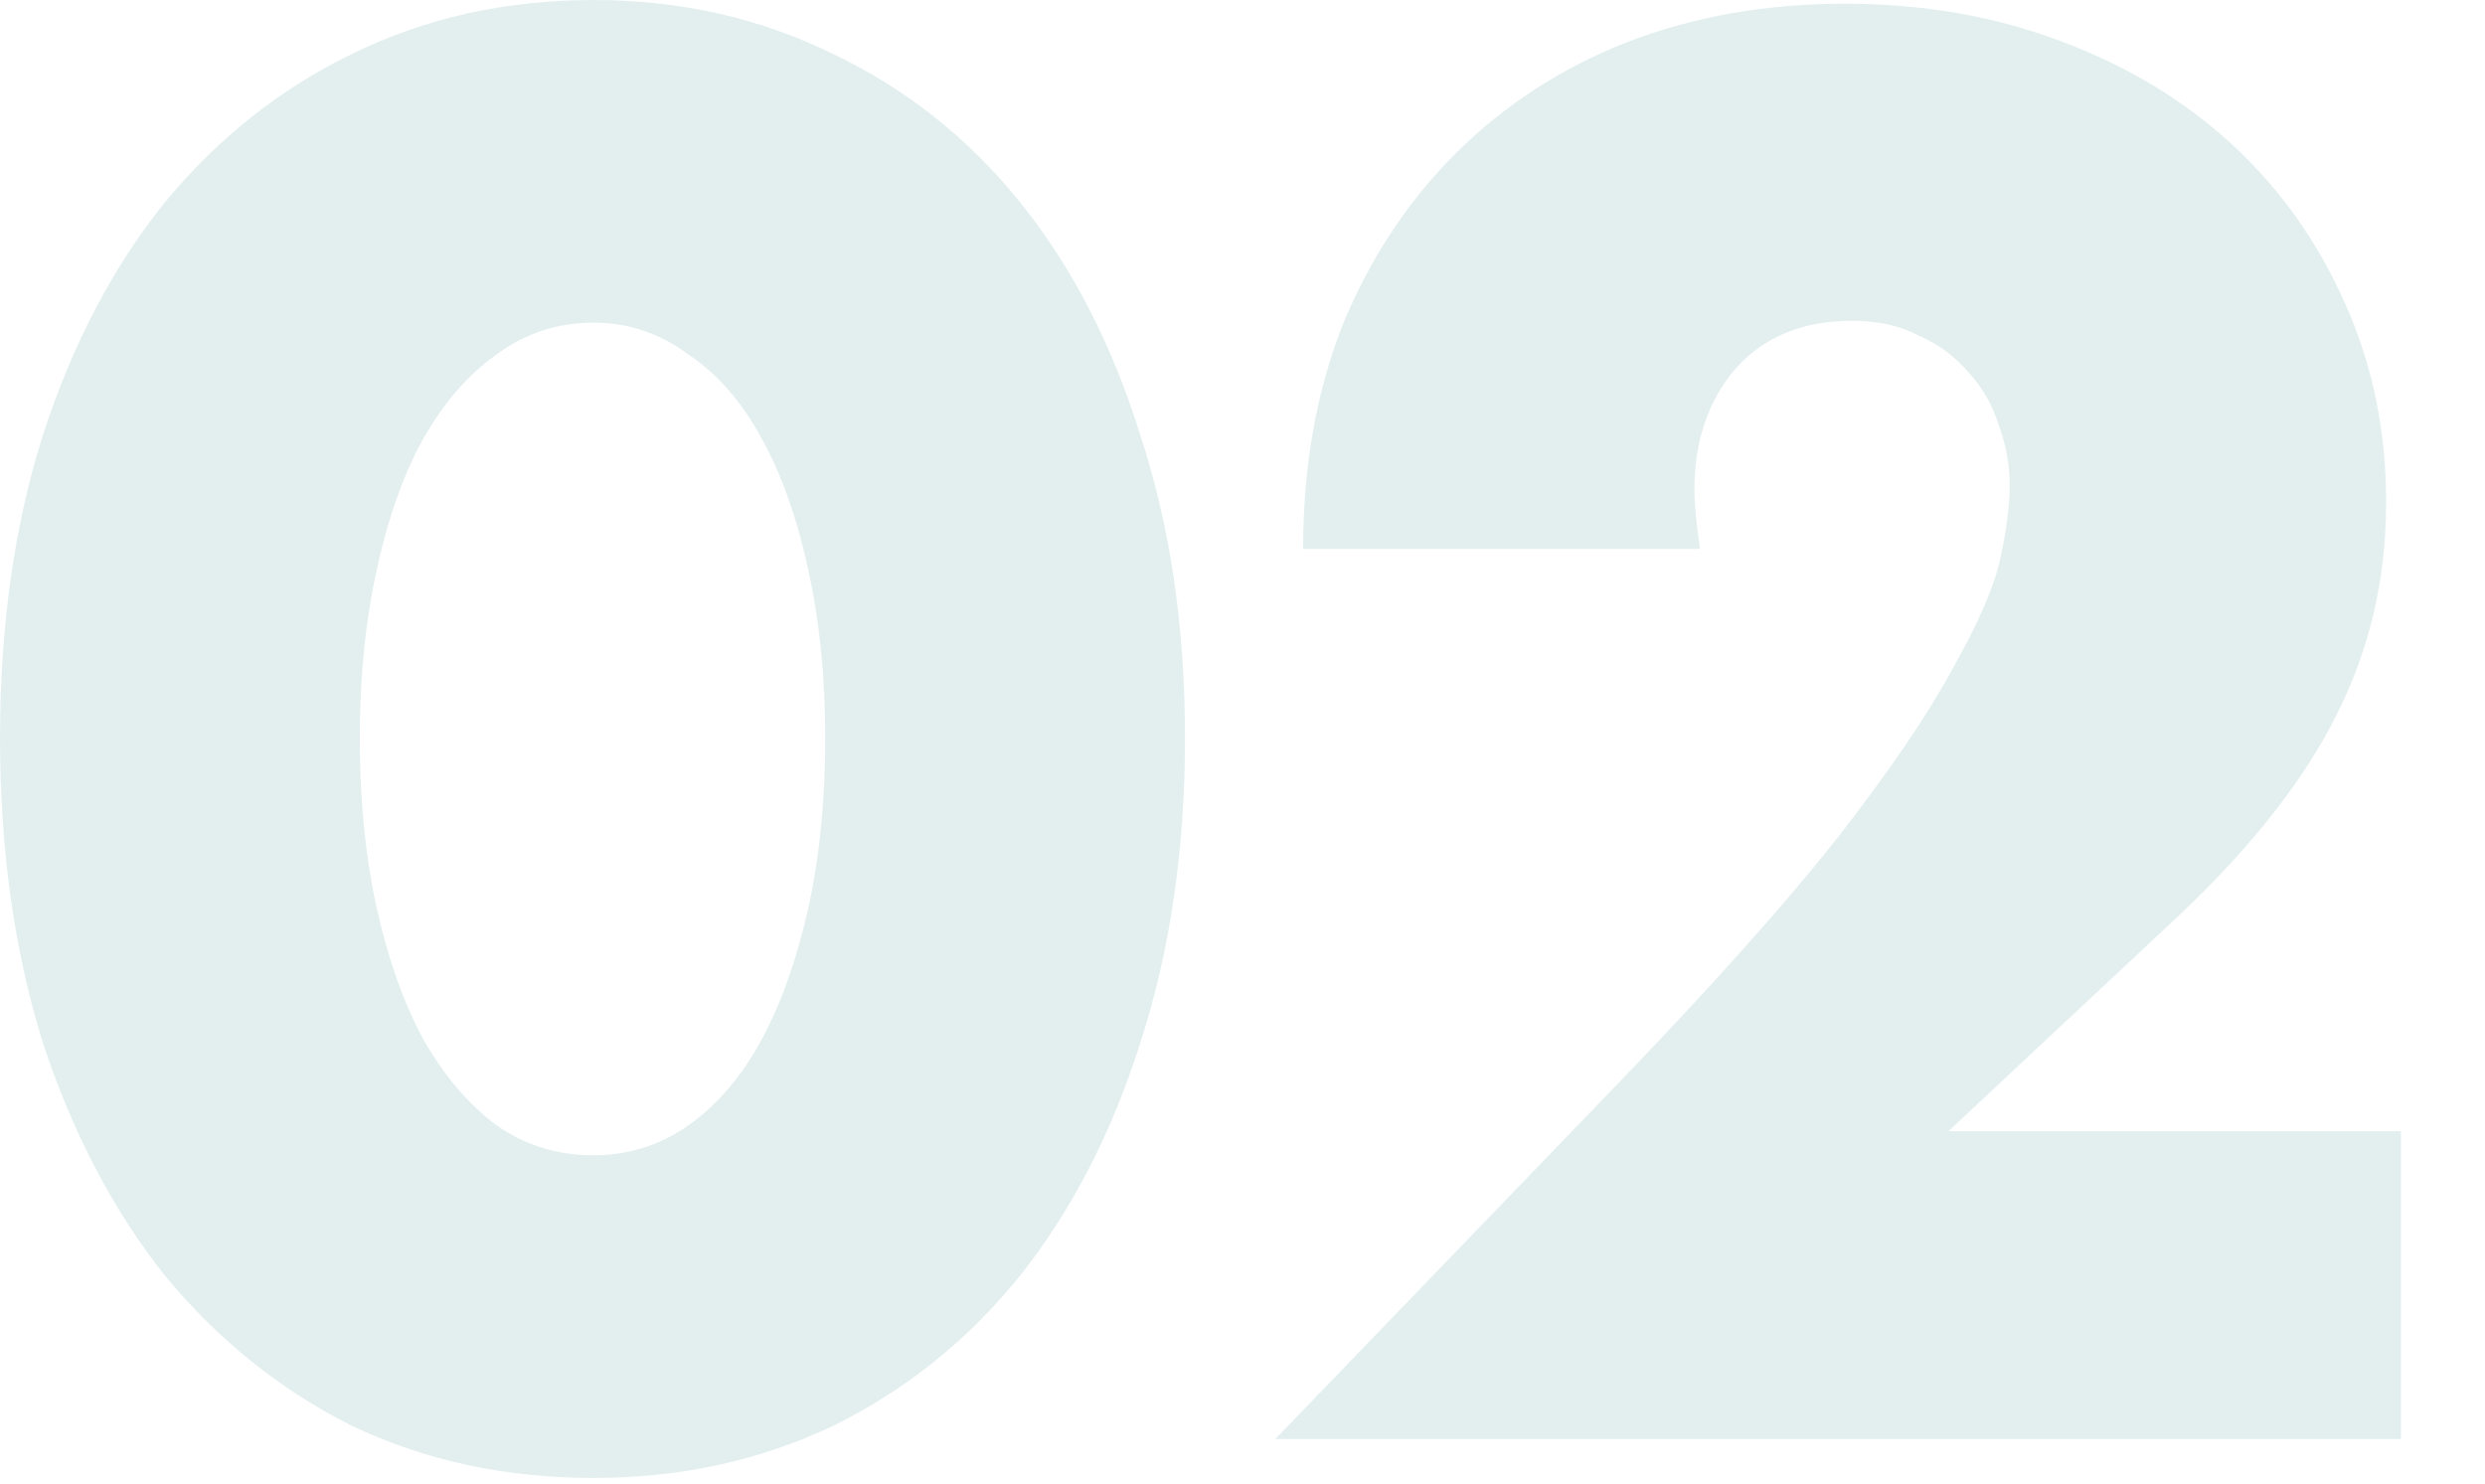
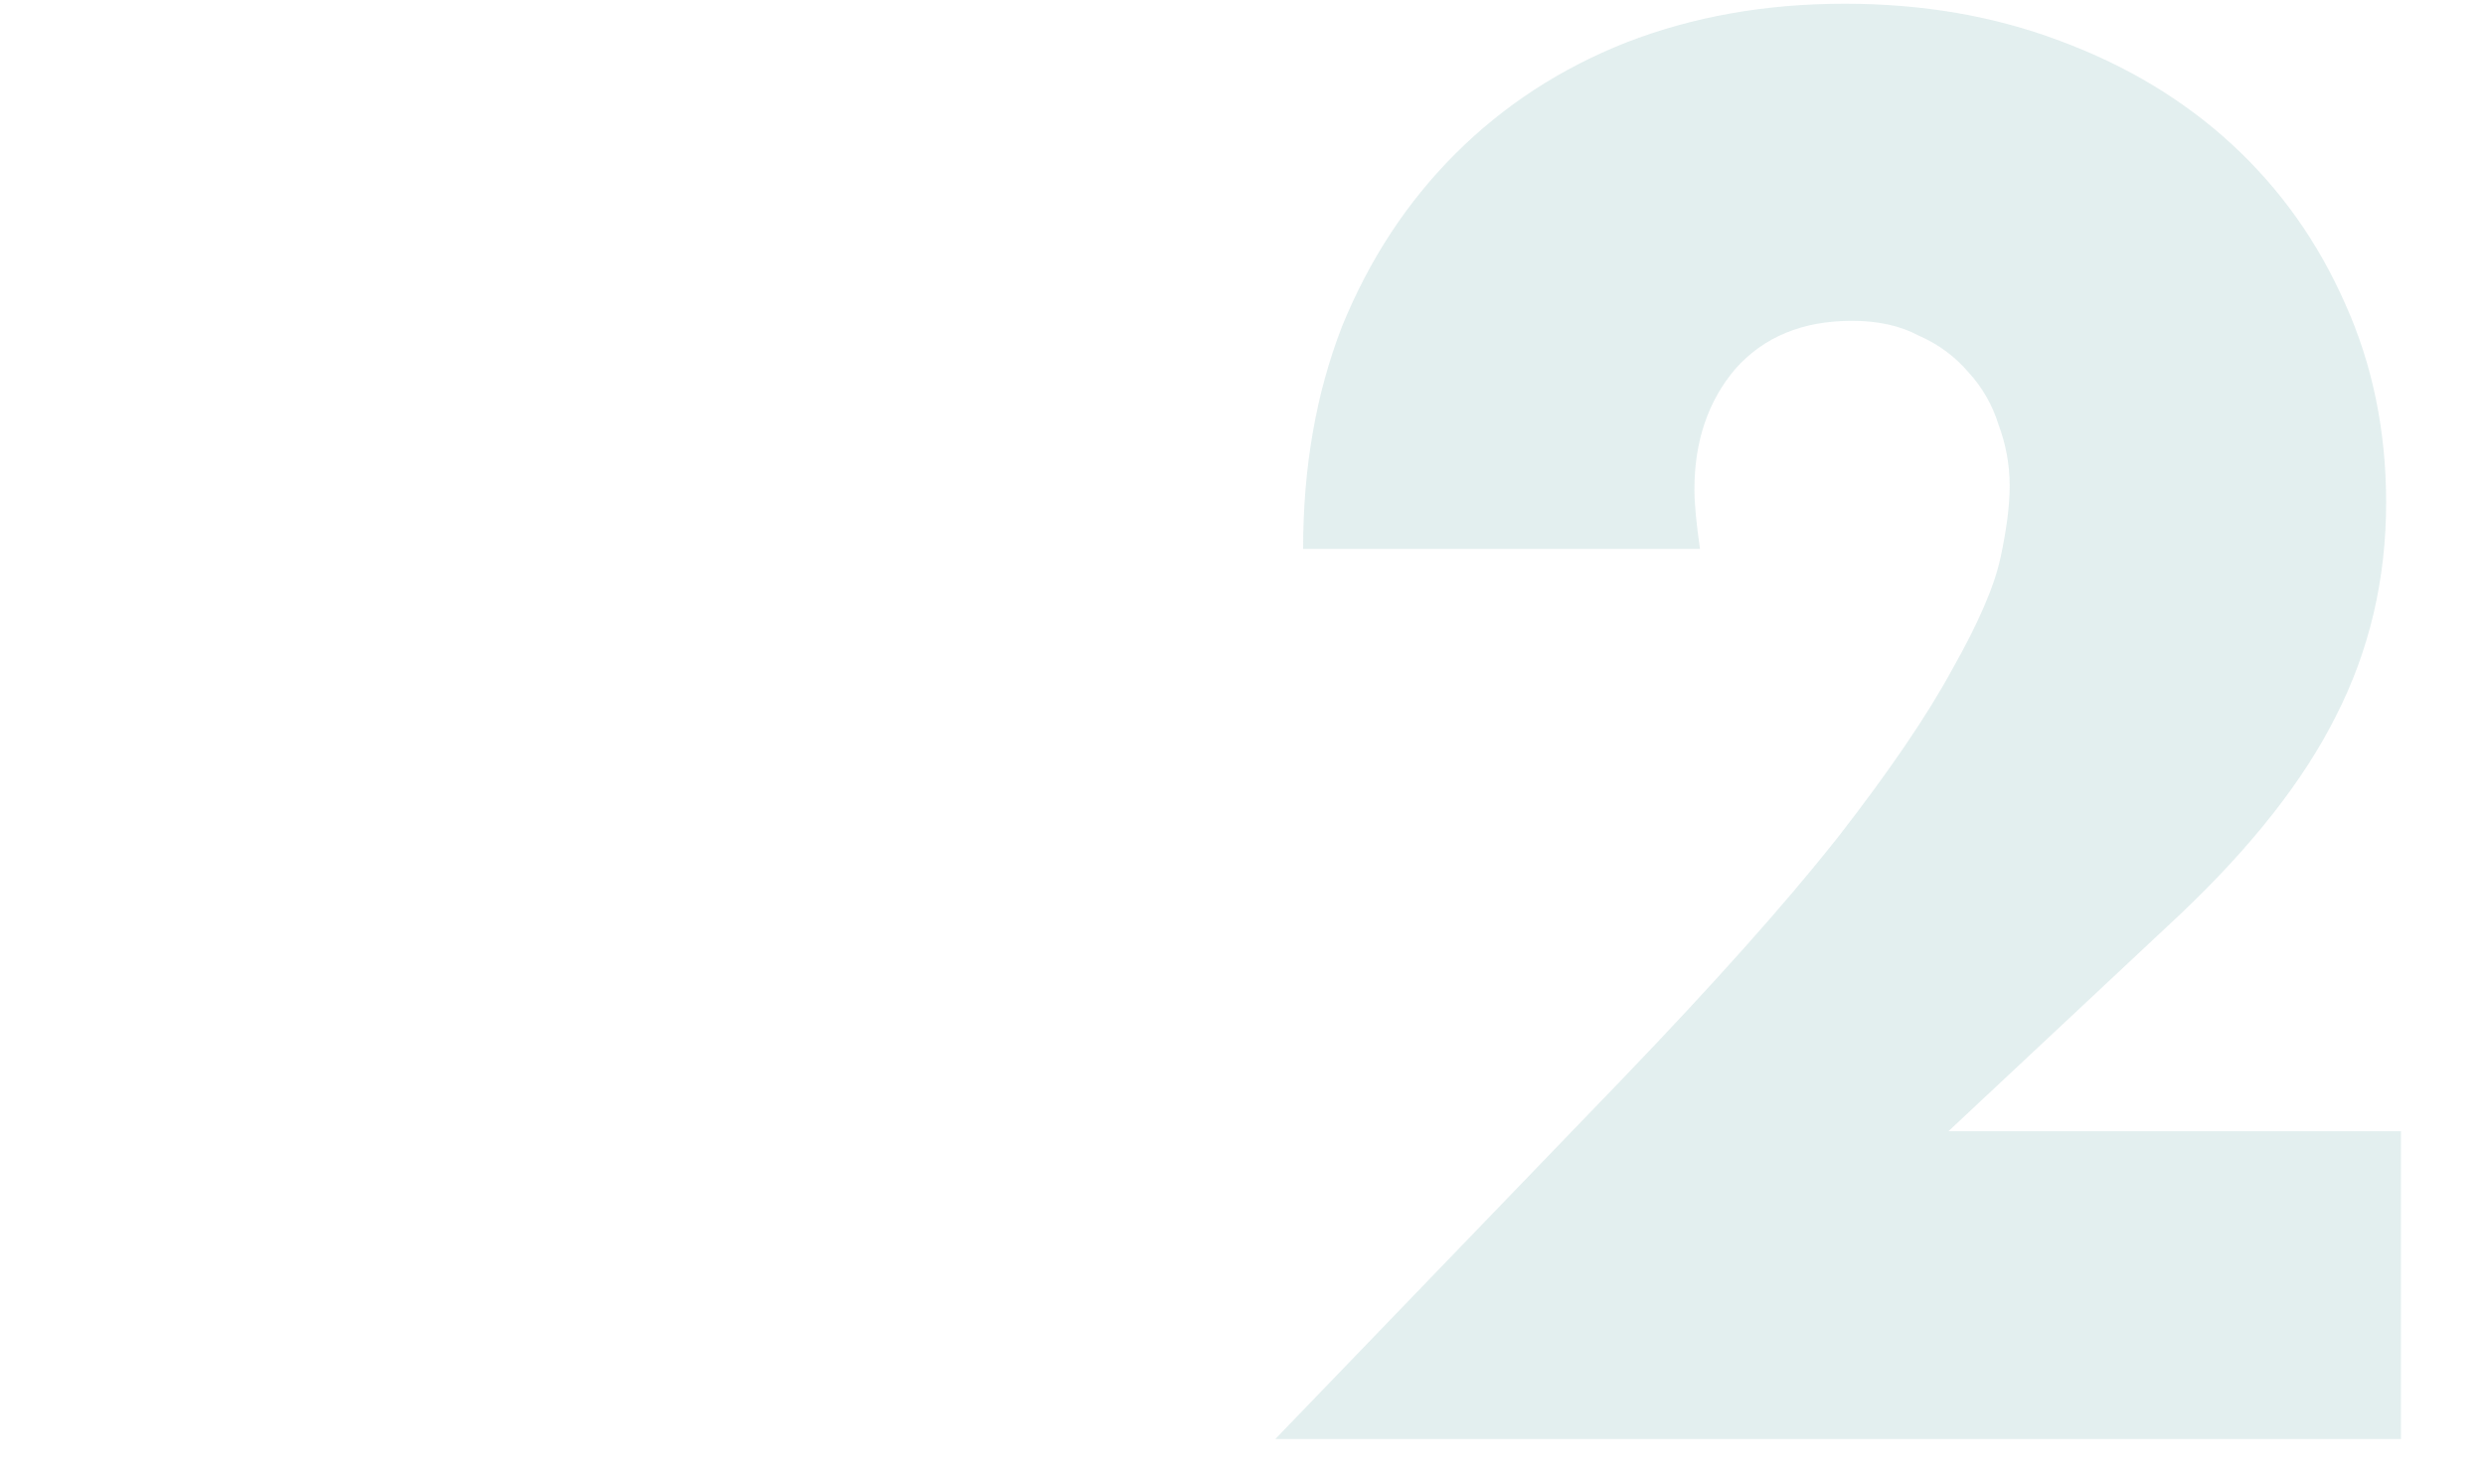
<svg xmlns="http://www.w3.org/2000/svg" width="201" height="120" viewBox="0 0 201 120" fill="none">
-   <path d="M29.1 59.7C29.1 64.7 29.55 69.25 30.45 73.35C31.35 77.45 32.6 81 34.2 84C35.9 87 37.9 89.35 40.2 91.05C42.5 92.65 45.1 93.45 48 93.45C50.8 93.45 53.35 92.65 55.65 91.05C58.05 89.35 60.05 87 61.65 84C63.25 81 64.5 77.45 65.4 73.35C66.3 69.25 66.75 64.7 66.75 59.7C66.75 54.8 66.3 50.3 65.4 46.2C64.5 42 63.25 38.45 61.65 35.55C60.05 32.55 58.05 30.25 55.65 28.65C53.35 26.95 50.8 26.1 48 26.1C45.1 26.1 42.5 26.95 40.2 28.65C37.9 30.25 35.9 32.55 34.2 35.55C32.6 38.45 31.35 42 30.45 46.2C29.55 50.3 29.1 54.8 29.1 59.7ZM0 59.7C0 50.7 1.15 42.55 3.45 35.25C5.85 27.85 9.15 21.55 13.35 16.35C17.65 11.15 22.7 7.15 28.5 4.35C34.4 1.45 40.9 0 48 0C55 0 61.45 1.45 67.35 4.35C73.25 7.15 78.3 11.15 82.5 16.35C86.7 21.55 89.95 27.85 92.25 35.25C94.65 42.55 95.85 50.7 95.85 59.7C95.85 68.7 94.65 76.9 92.25 84.3C89.95 91.6 86.7 97.9 82.5 103.2C78.3 108.4 73.25 112.45 67.35 115.35C61.45 118.15 55 119.55 48 119.55C40.9 119.55 34.4 118.15 28.5 115.35C22.7 112.45 17.65 108.4 13.35 103.2C9.15 97.9 5.85 91.6 3.45 84.3C1.15 76.9 0 68.7 0 59.7Z" fill="#A0C8CA" fill-opacity="0.3" />
  <path d="M194.203 116.4H103.153L131.203 87.3C138.603 79.6 144.403 73.1 148.603 67.8C152.803 62.4 155.903 57.85 157.903 54.15C160.003 50.45 161.303 47.45 161.803 45.15C162.303 42.85 162.553 40.9 162.553 39.3C162.553 37.6 162.253 35.95 161.653 34.35C161.153 32.75 160.353 31.35 159.253 30.15C158.153 28.85 156.803 27.85 155.203 27.15C153.703 26.35 151.903 25.95 149.803 25.95C145.803 25.95 142.653 27.25 140.353 29.85C138.153 32.45 137.053 35.7 137.053 39.6C137.053 40.7 137.203 42.3 137.503 44.4H105.403C105.403 37.8 106.453 31.8 108.553 26.4C110.753 21 113.803 16.35 117.703 12.45C121.603 8.55 126.203 5.55 131.503 3.45C136.903 1.35 142.803 0.3 149.203 0.3C155.503 0.3 161.303 1.3 166.603 3.3C172.003 5.3 176.653 8.1 180.553 11.7C184.453 15.3 187.503 19.6 189.703 24.6C191.903 29.5 193.003 34.85 193.003 40.65C193.003 46.85 191.653 52.6 188.953 57.9C186.353 63.1 182.153 68.45 176.353 73.95L157.603 91.5H194.203V116.4Z" fill="#A0C8CA" fill-opacity="0.3" />
</svg>